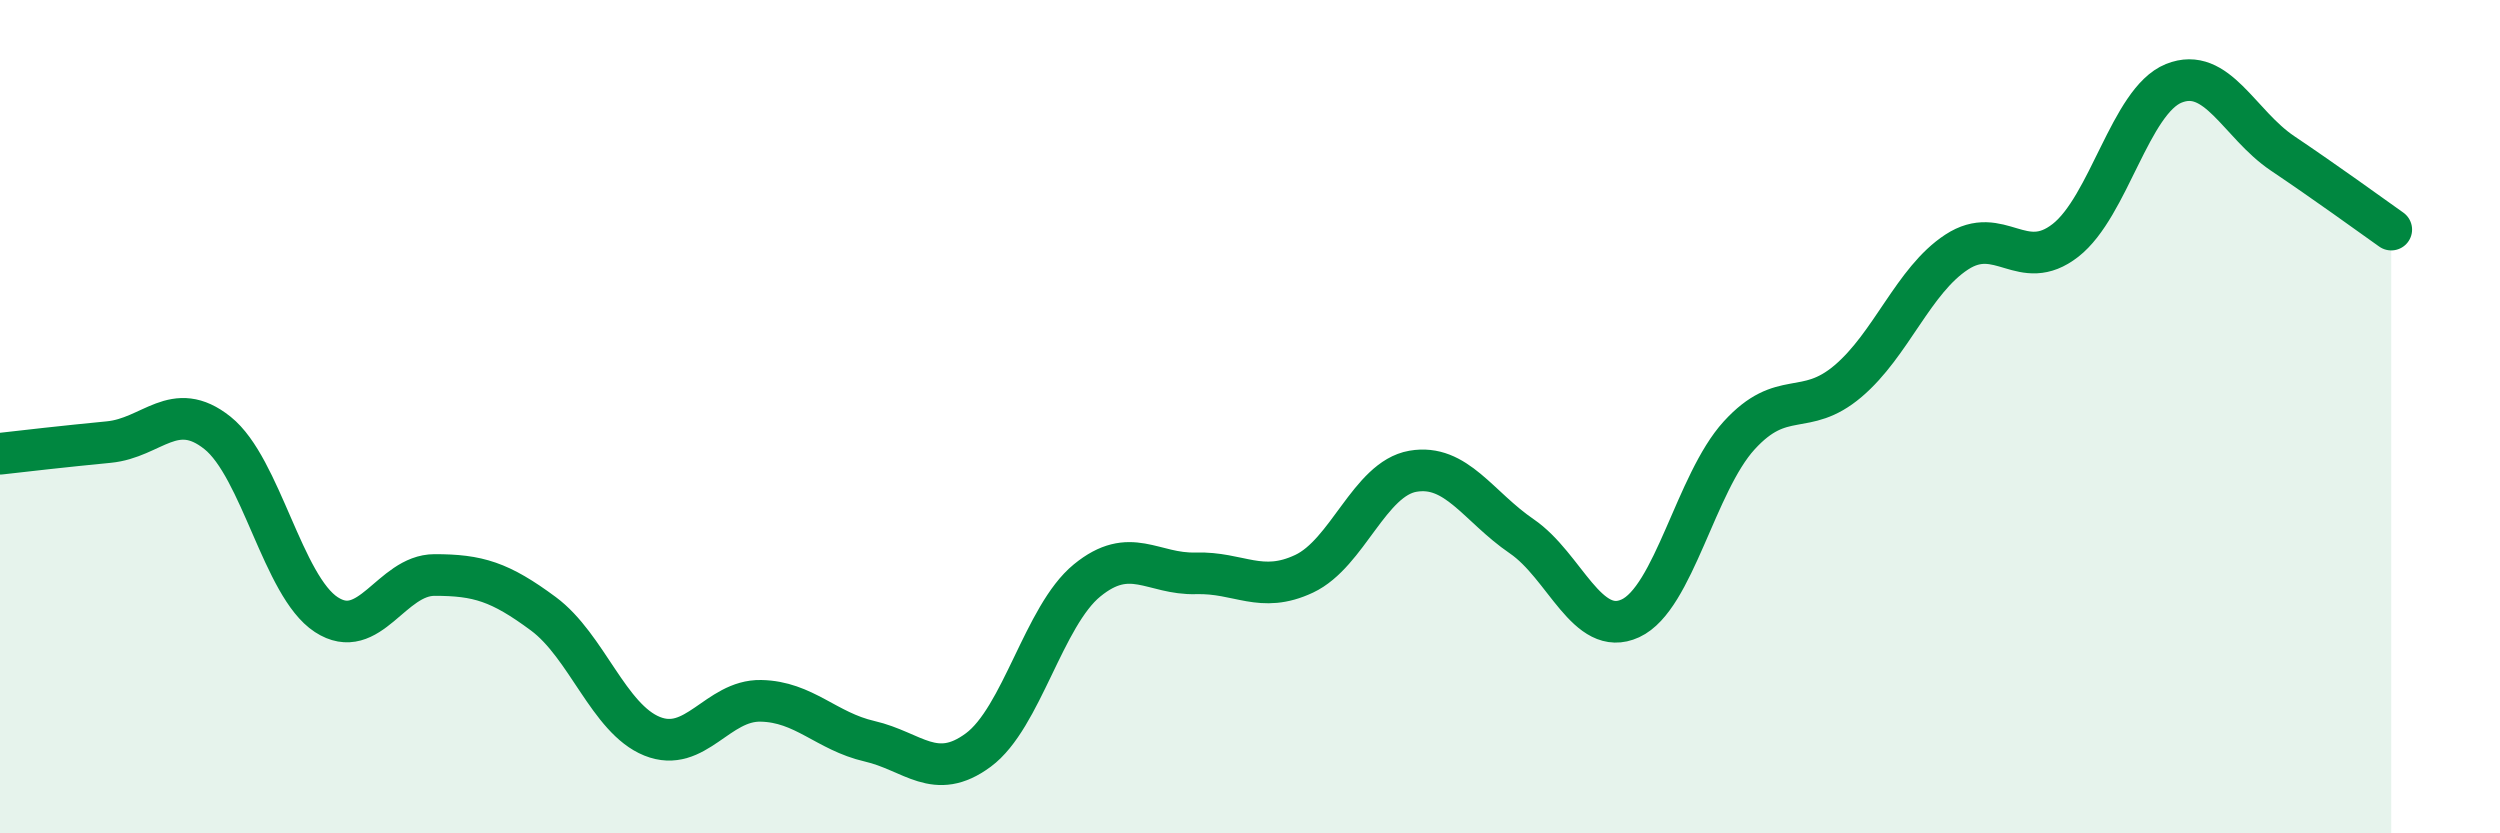
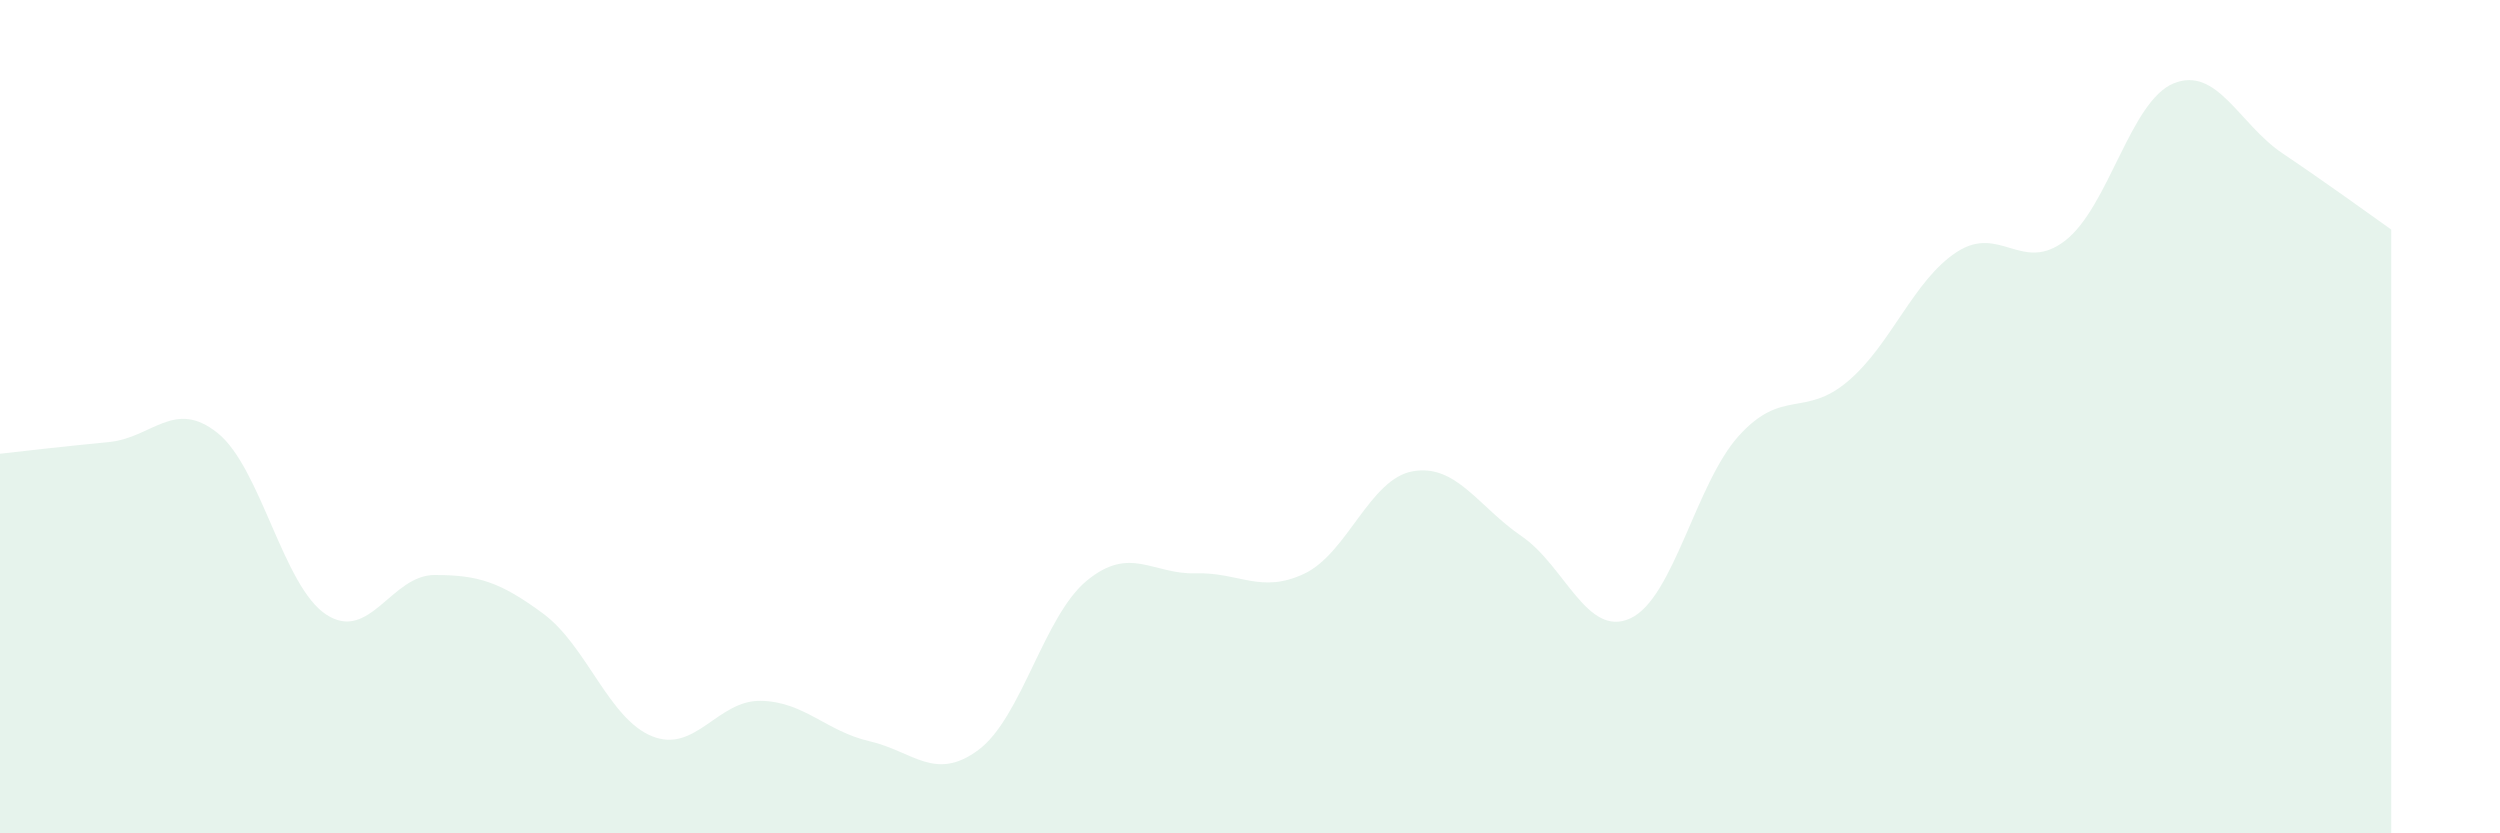
<svg xmlns="http://www.w3.org/2000/svg" width="60" height="20" viewBox="0 0 60 20">
  <path d="M 0,10.89 C 0.52,10.83 1.57,10.71 2.61,10.61 C 3.65,10.51 4.18,9.56 5.22,10.39 C 6.26,11.22 6.79,14.07 7.83,14.75 C 8.87,15.43 9.39,13.8 10.43,13.8 C 11.47,13.8 12,13.96 13.04,14.73 C 14.08,15.5 14.61,17.25 15.65,17.67 C 16.69,18.09 17.22,16.8 18.26,16.82 C 19.3,16.84 19.83,17.55 20.87,17.79 C 21.91,18.03 22.44,18.77 23.48,18 C 24.52,17.23 25.05,14.78 26.09,13.93 C 27.13,13.08 27.66,13.79 28.7,13.76 C 29.74,13.73 30.26,14.26 31.3,13.77 C 32.34,13.28 32.87,11.49 33.91,11.31 C 34.95,11.13 35.48,12.16 36.52,12.87 C 37.56,13.58 38.09,15.32 39.13,14.84 C 40.17,14.36 40.7,11.59 41.74,10.45 C 42.78,9.31 43.31,10.03 44.35,9.15 C 45.39,8.27 45.92,6.73 46.96,6.05 C 48,5.37 48.53,6.58 49.57,5.77 C 50.61,4.96 51.13,2.42 52.17,2 C 53.21,1.58 53.74,2.98 54.78,3.68 C 55.82,4.38 56.87,5.14 57.39,5.51L57.39 20L0 20Z" fill="#008740" opacity="0.1" stroke-linecap="round" stroke-linejoin="round" />
-   <path d="M 0,10.89 C 0.52,10.83 1.57,10.71 2.61,10.61 C 3.65,10.51 4.18,9.56 5.22,10.39 C 6.26,11.22 6.79,14.07 7.83,14.75 C 8.87,15.43 9.39,13.8 10.43,13.8 C 11.47,13.8 12,13.96 13.04,14.73 C 14.08,15.5 14.61,17.25 15.65,17.67 C 16.69,18.09 17.22,16.8 18.26,16.82 C 19.3,16.84 19.83,17.55 20.87,17.79 C 21.91,18.03 22.44,18.77 23.48,18 C 24.52,17.23 25.05,14.78 26.09,13.93 C 27.13,13.08 27.66,13.79 28.7,13.76 C 29.74,13.73 30.26,14.26 31.3,13.77 C 32.34,13.28 32.87,11.49 33.91,11.31 C 34.95,11.13 35.48,12.16 36.52,12.87 C 37.56,13.58 38.09,15.32 39.13,14.84 C 40.17,14.36 40.7,11.59 41.74,10.45 C 42.78,9.31 43.31,10.03 44.35,9.15 C 45.39,8.27 45.92,6.73 46.96,6.05 C 48,5.37 48.53,6.58 49.57,5.77 C 50.61,4.96 51.13,2.42 52.17,2 C 53.21,1.58 53.74,2.98 54.78,3.68 C 55.82,4.38 56.87,5.14 57.39,5.51" stroke="#008740" stroke-width="1" fill="none" stroke-linecap="round" stroke-linejoin="round" />
</svg>